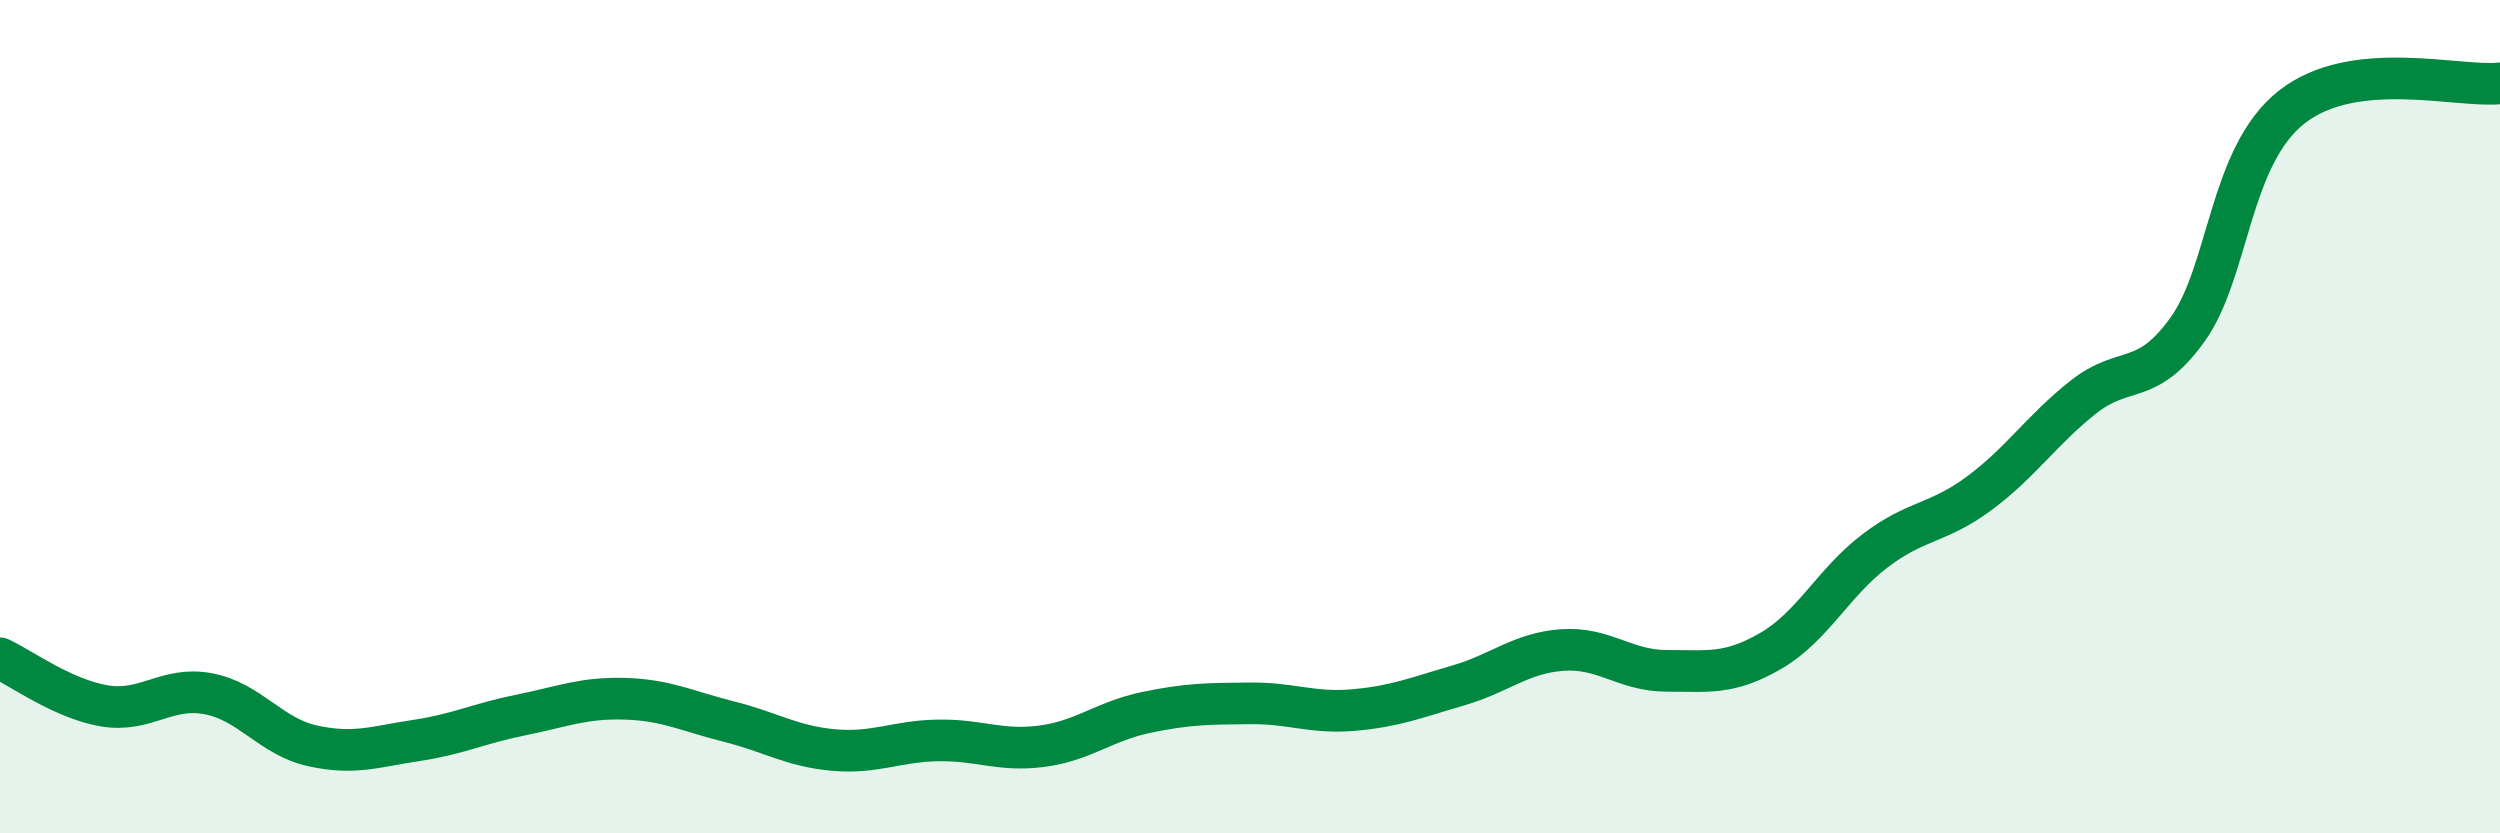
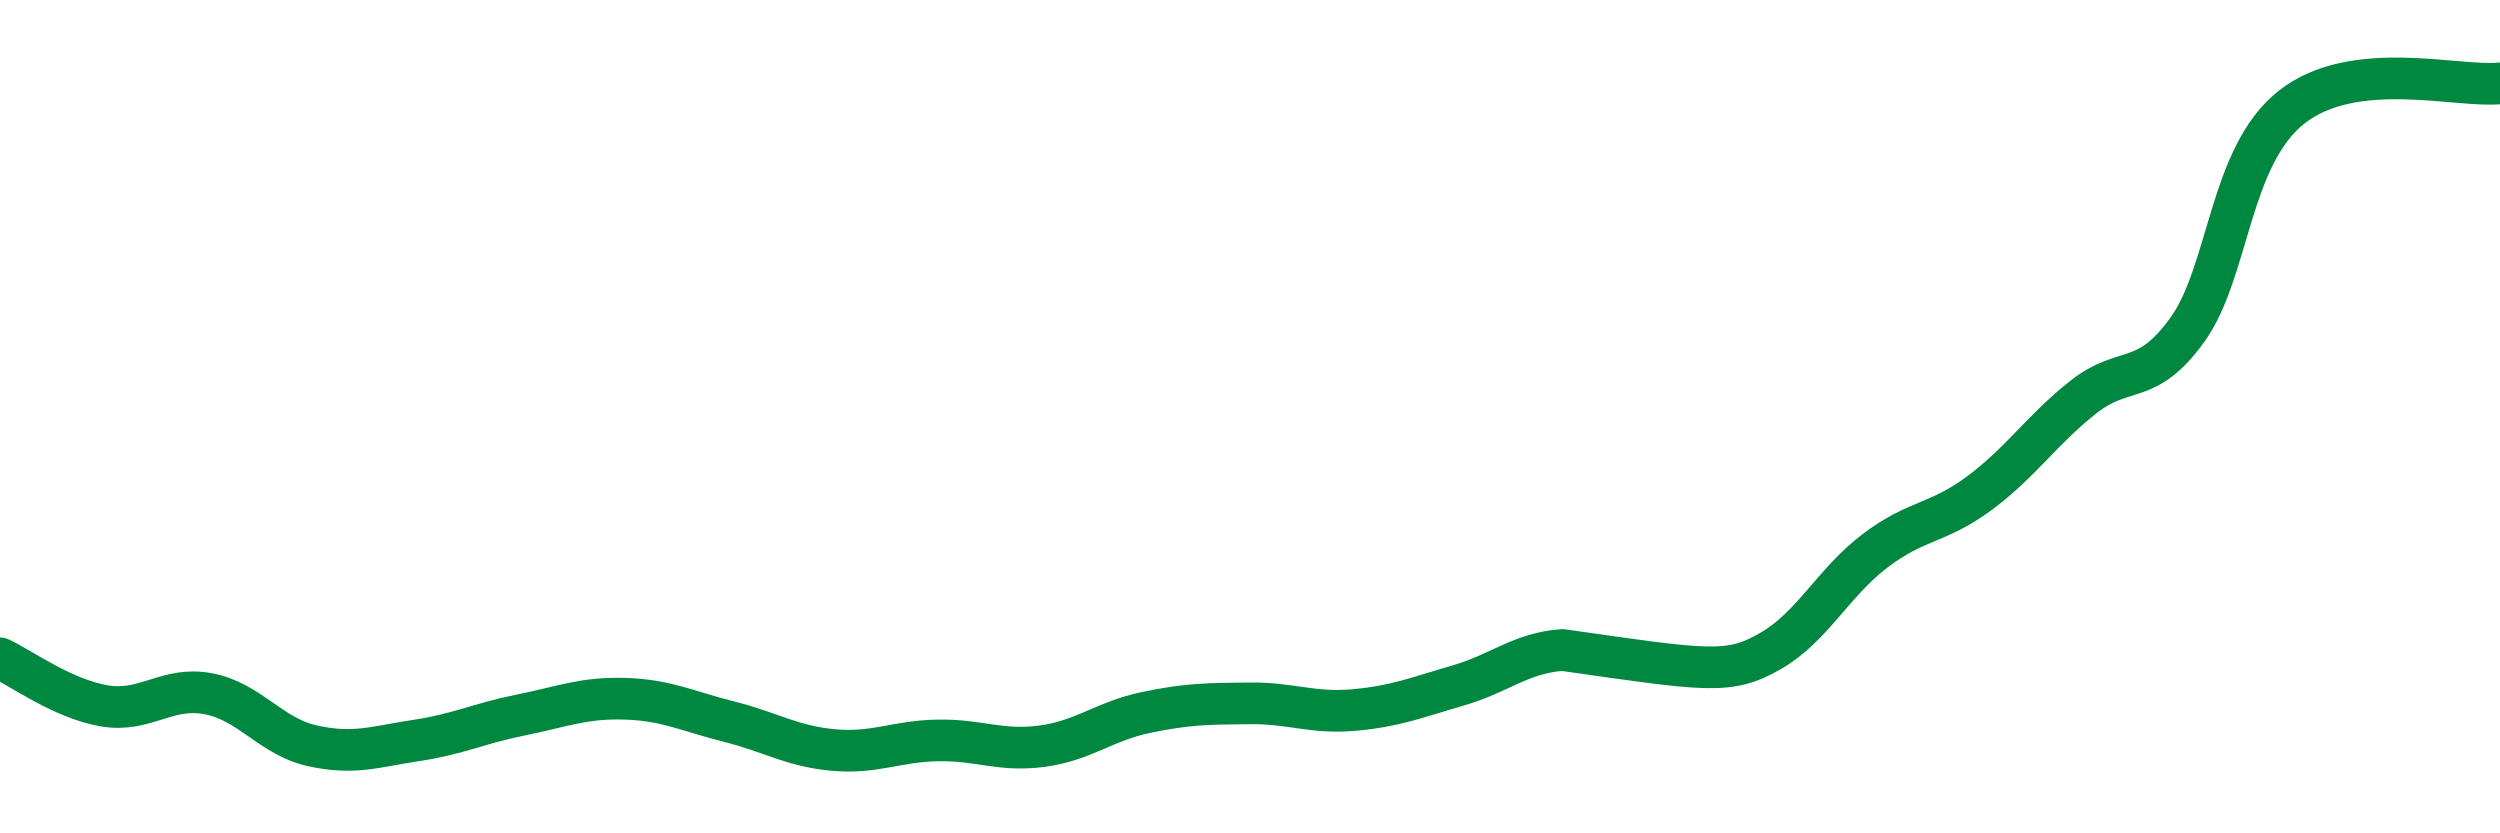
<svg xmlns="http://www.w3.org/2000/svg" width="60" height="20" viewBox="0 0 60 20">
-   <path d="M 0,15.8 C 0.5,16.03 1.5,16.77 2.5,16.94 C 3.5,17.11 4,16.46 5,16.65 C 6,16.84 6.5,17.68 7.5,17.9 C 8.5,18.12 9,17.92 10,17.77 C 11,17.62 11.5,17.36 12.5,17.16 C 13.5,16.96 14,16.74 15,16.77 C 16,16.8 16.5,17.07 17.5,17.32 C 18.5,17.57 19,17.91 20,18 C 21,18.09 21.5,17.79 22.5,17.77 C 23.5,17.75 24,18.04 25,17.91 C 26,17.78 26.5,17.31 27.5,17.1 C 28.5,16.89 29,16.89 30,16.88 C 31,16.87 31.5,17.13 32.5,17.04 C 33.5,16.95 34,16.74 35,16.45 C 36,16.16 36.5,15.67 37.5,15.6 C 38.5,15.53 39,16.1 40,16.1 C 41,16.1 41.5,16.2 42.5,15.62 C 43.5,15.04 44,13.98 45,13.22 C 46,12.46 46.5,12.58 47.5,11.84 C 48.5,11.1 49,10.32 50,9.53 C 51,8.74 51.5,9.3 52.5,7.91 C 53.5,6.52 53.5,3.75 55,2.57 C 56.5,1.39 59,2.11 60,2L60 20L0 20Z" fill="#008740" opacity="0.1" stroke-linecap="round" stroke-linejoin="round" />
-   <path d="M 0,15.8 C 0.5,16.03 1.5,16.77 2.5,16.94 C 3.5,17.11 4,16.46 5,16.65 C 6,16.84 6.5,17.68 7.5,17.9 C 8.5,18.12 9,17.92 10,17.77 C 11,17.62 11.5,17.36 12.5,17.16 C 13.5,16.96 14,16.74 15,16.77 C 16,16.8 16.5,17.07 17.5,17.32 C 18.5,17.57 19,17.91 20,18 C 21,18.09 21.5,17.79 22.5,17.77 C 23.5,17.75 24,18.04 25,17.91 C 26,17.78 26.5,17.31 27.5,17.1 C 28.5,16.89 29,16.89 30,16.88 C 31,16.87 31.5,17.13 32.5,17.04 C 33.5,16.95 34,16.74 35,16.45 C 36,16.16 36.5,15.67 37.5,15.6 C 38.5,15.53 39,16.1 40,16.1 C 41,16.1 41.5,16.2 42.5,15.62 C 43.5,15.04 44,13.98 45,13.22 C 46,12.46 46.5,12.58 47.5,11.84 C 48.5,11.1 49,10.32 50,9.53 C 51,8.74 51.5,9.3 52.5,7.91 C 53.5,6.52 53.5,3.75 55,2.57 C 56.5,1.39 59,2.11 60,2" stroke="#008740" stroke-width="1" fill="none" stroke-linecap="round" stroke-linejoin="round" />
+   <path d="M 0,15.8 C 0.5,16.03 1.5,16.77 2.5,16.94 C 3.5,17.11 4,16.46 5,16.65 C 6,16.84 6.5,17.68 7.5,17.9 C 8.5,18.12 9,17.92 10,17.77 C 11,17.62 11.5,17.36 12.5,17.16 C 13.5,16.96 14,16.74 15,16.77 C 16,16.8 16.5,17.07 17.5,17.32 C 18.5,17.57 19,17.91 20,18 C 21,18.09 21.5,17.79 22.5,17.77 C 23.5,17.75 24,18.04 25,17.91 C 26,17.78 26.5,17.31 27.5,17.1 C 28.5,16.89 29,16.89 30,16.88 C 31,16.87 31.5,17.13 32.5,17.04 C 33.5,16.95 34,16.74 35,16.45 C 36,16.16 36.5,15.67 37.5,15.6 C 41,16.1 41.5,16.2 42.5,15.62 C 43.5,15.04 44,13.98 45,13.22 C 46,12.46 46.5,12.58 47.5,11.84 C 48.5,11.1 49,10.32 50,9.53 C 51,8.74 51.5,9.3 52.5,7.91 C 53.5,6.52 53.5,3.75 55,2.57 C 56.5,1.39 59,2.11 60,2" stroke="#008740" stroke-width="1" fill="none" stroke-linecap="round" stroke-linejoin="round" />
</svg>